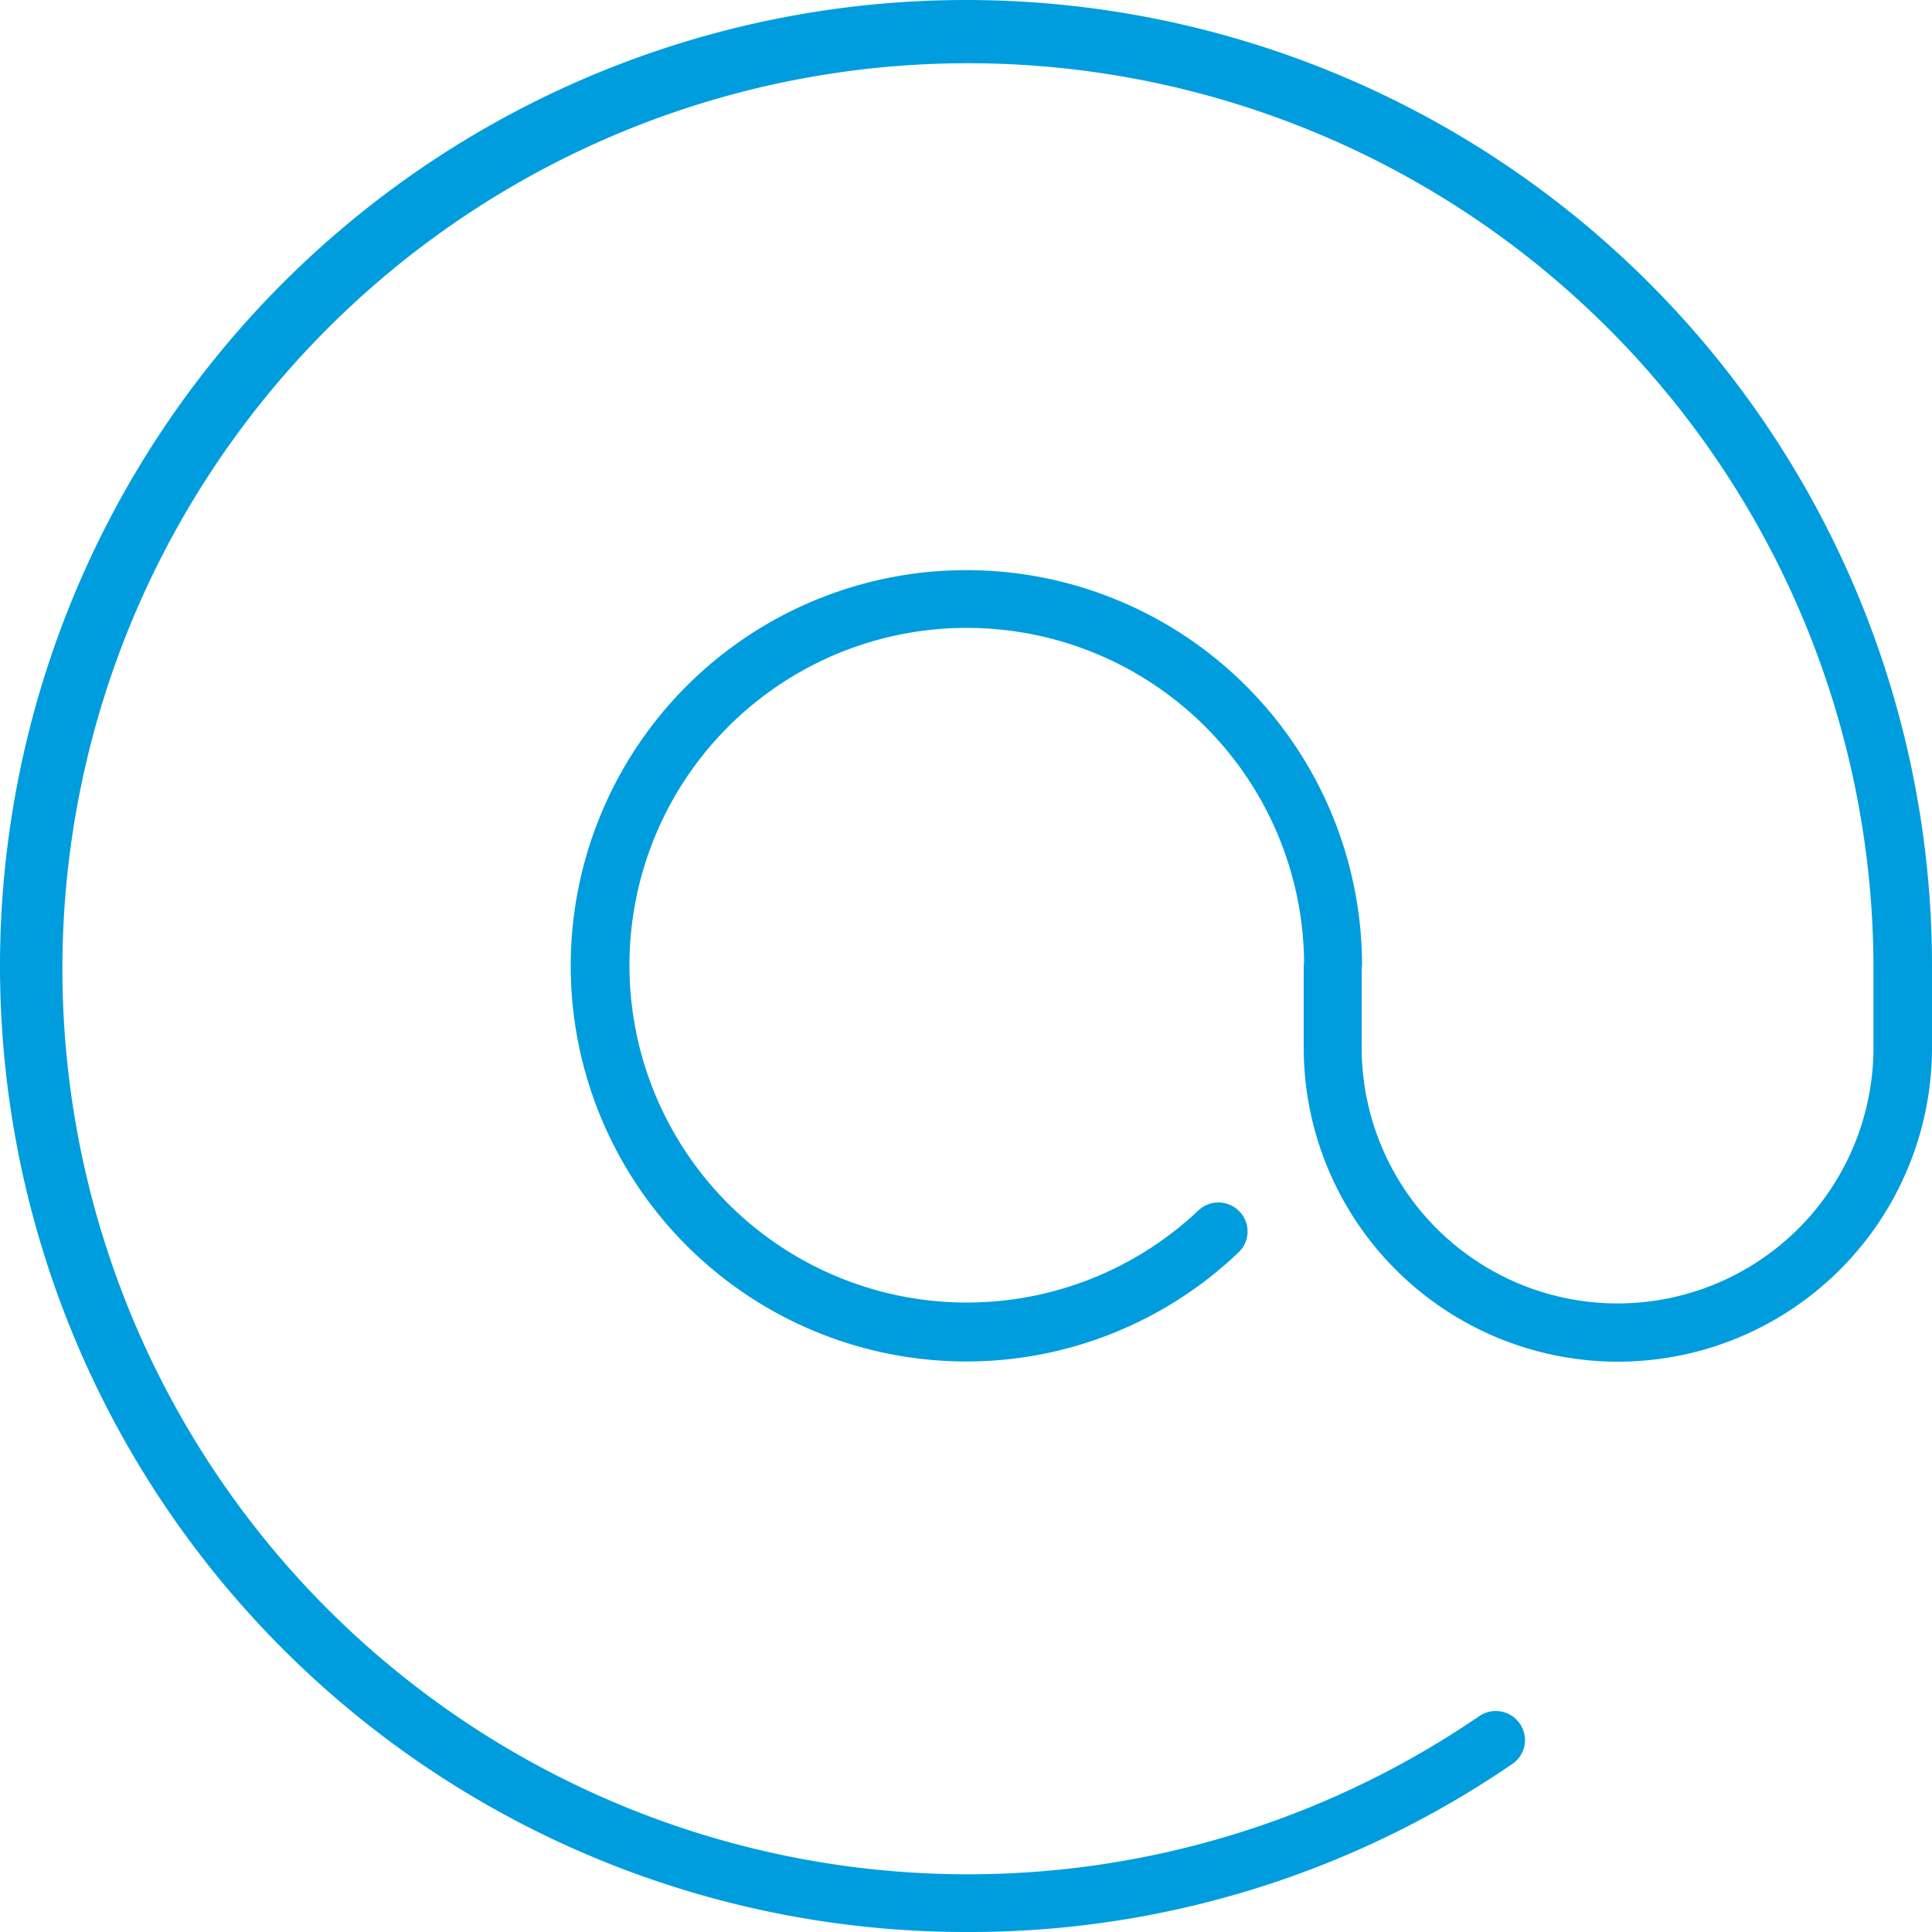
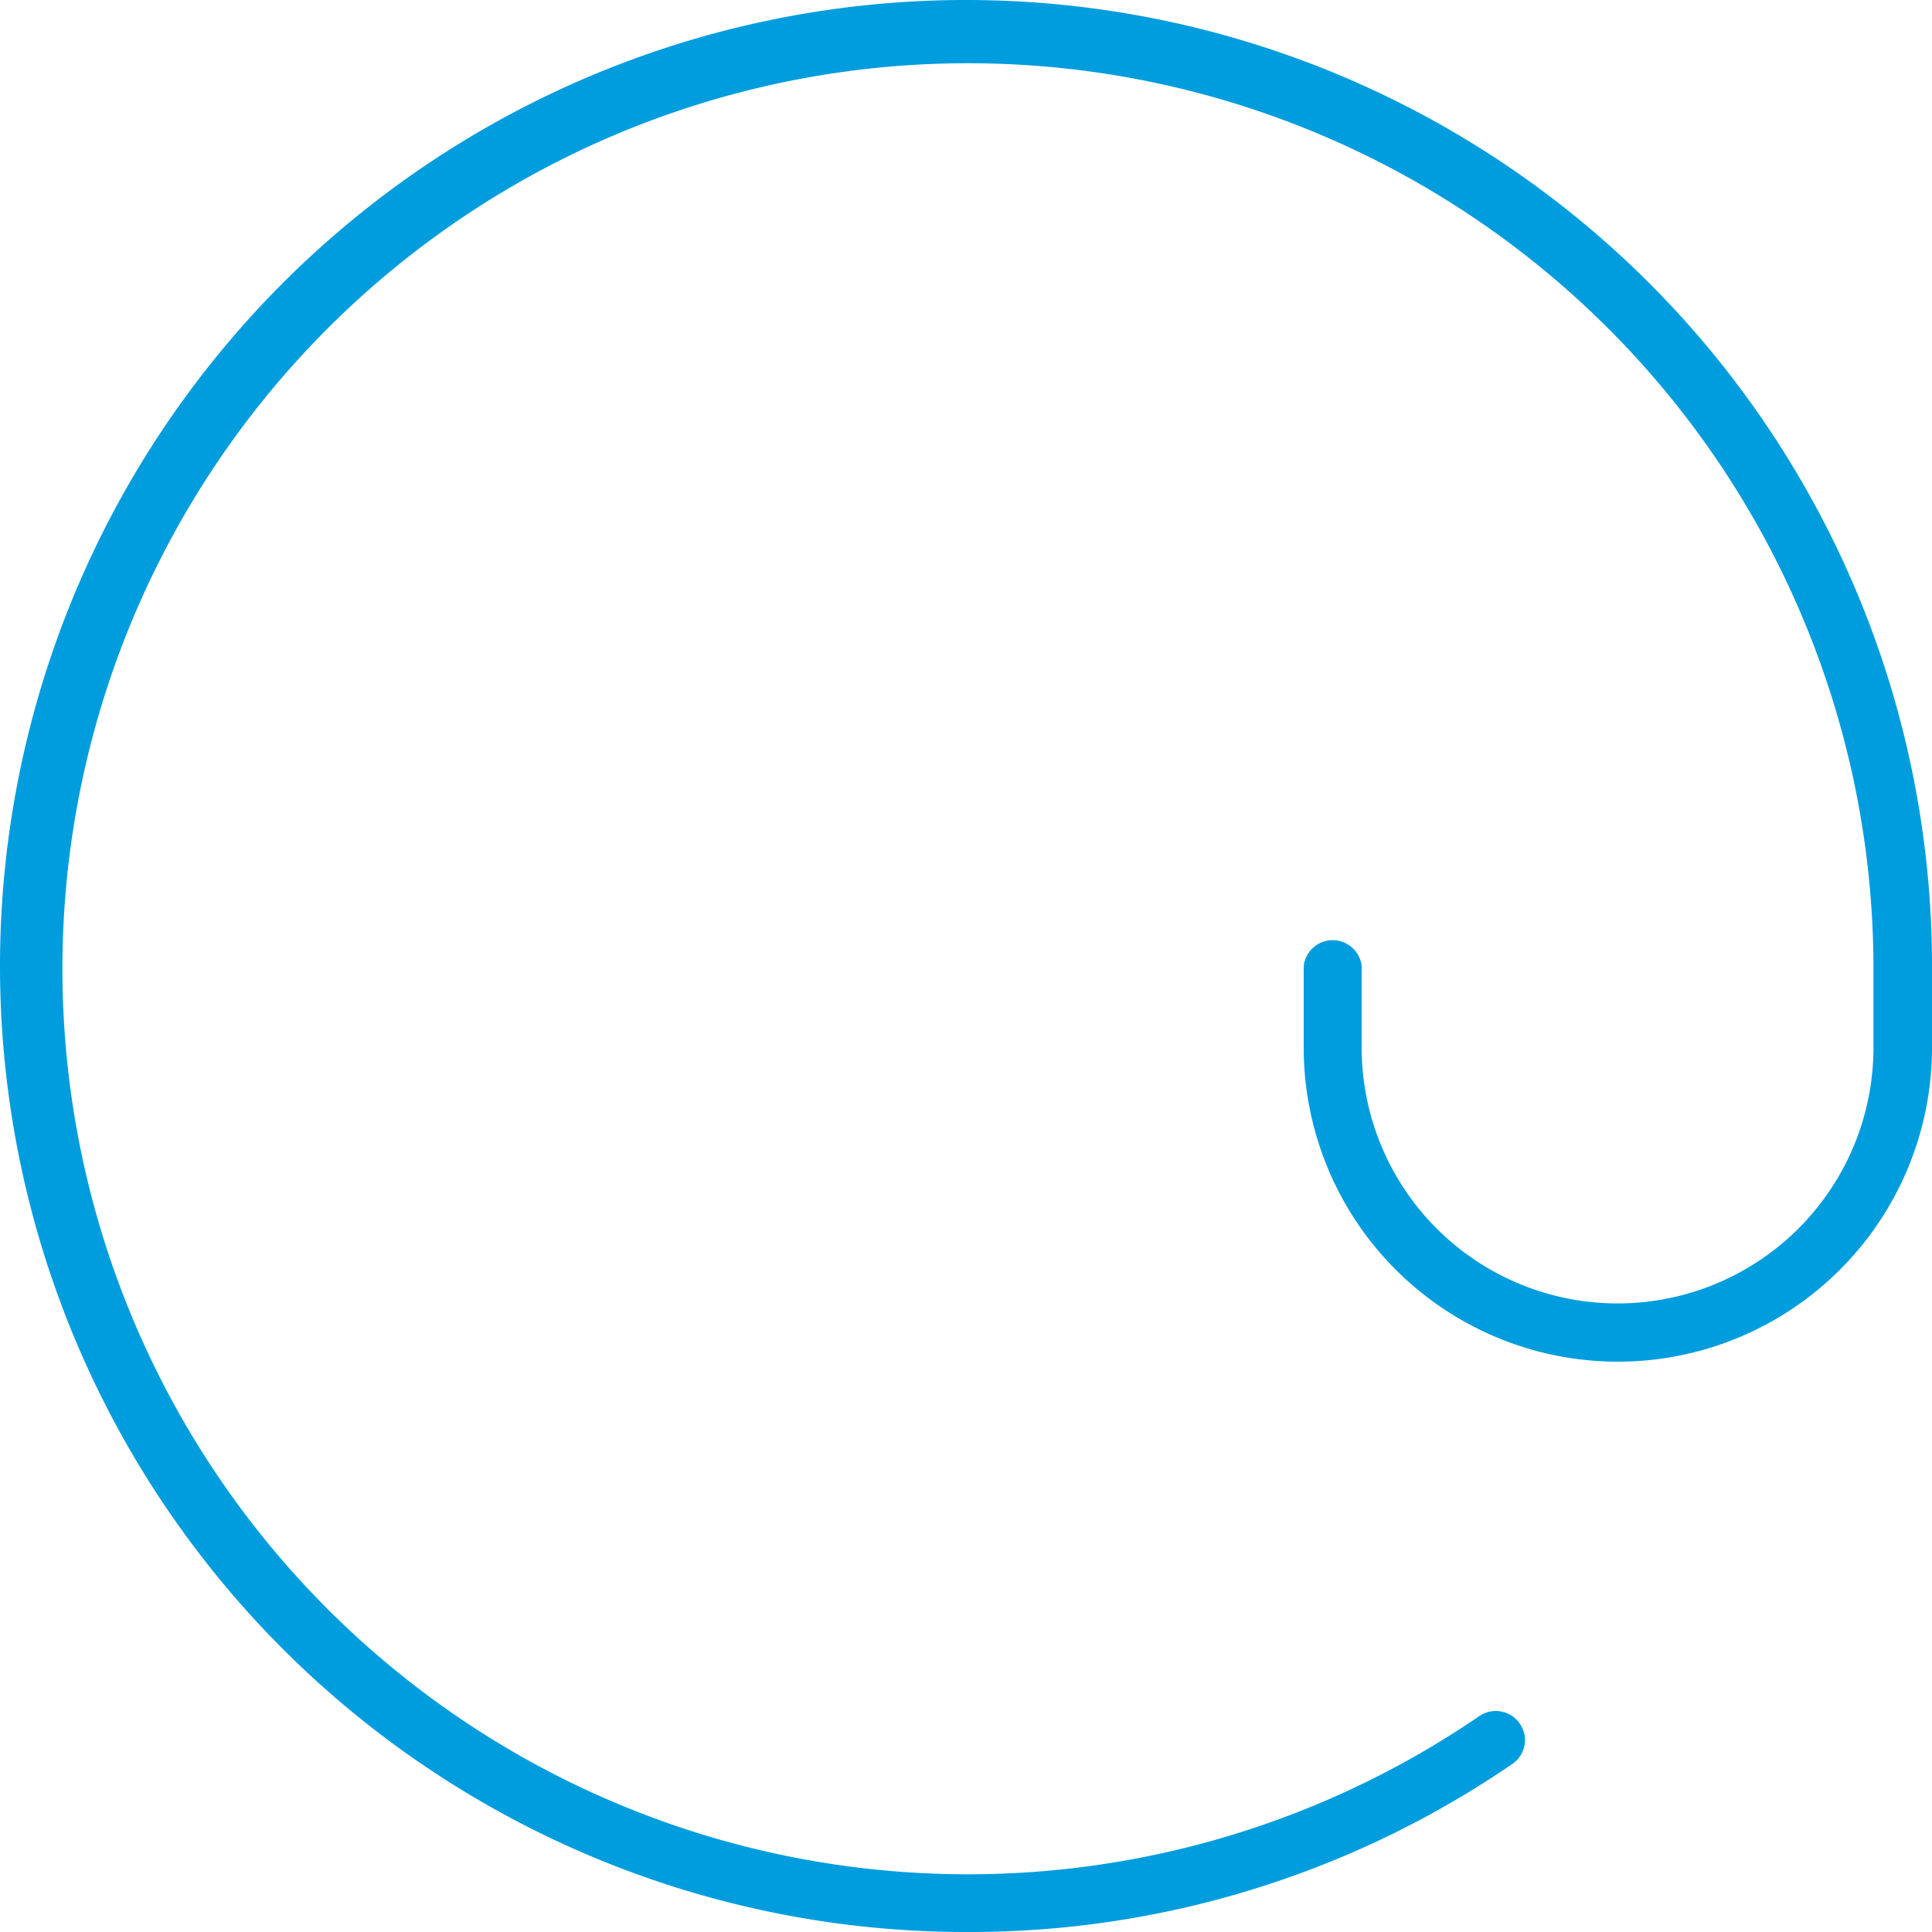
<svg xmlns="http://www.w3.org/2000/svg" id="Warstwa_1" data-name="Warstwa 1" viewBox="0 0 100 100">
  <defs>
    <style>.cls-1{fill:#009dde;}</style>
  </defs>
  <title>9_30</title>
-   <path class="cls-1" d="M50,70.47A20.48,20.48,0,1,1,70.5,50a1.51,1.51,0,0,1-3,0A17.46,17.46,0,1,0,62,62.68a1.51,1.51,0,0,1,2.13,0,1.49,1.49,0,0,1,0,2.12A20.39,20.39,0,0,1,50,70.47Z" />
  <path class="cls-1" d="M50,100a50,50,0,1,1,50-50v4.22a16.26,16.26,0,0,1-32.52,0V50a1.51,1.51,0,0,1,3,0v4.22a13.24,13.24,0,1,0,26.49,0V50A46.87,46.87,0,1,0,76.56,88.83a1.51,1.51,0,0,1,2.1.38,1.49,1.49,0,0,1-.38,2.09A49.66,49.66,0,0,1,50,100Z" />
</svg>